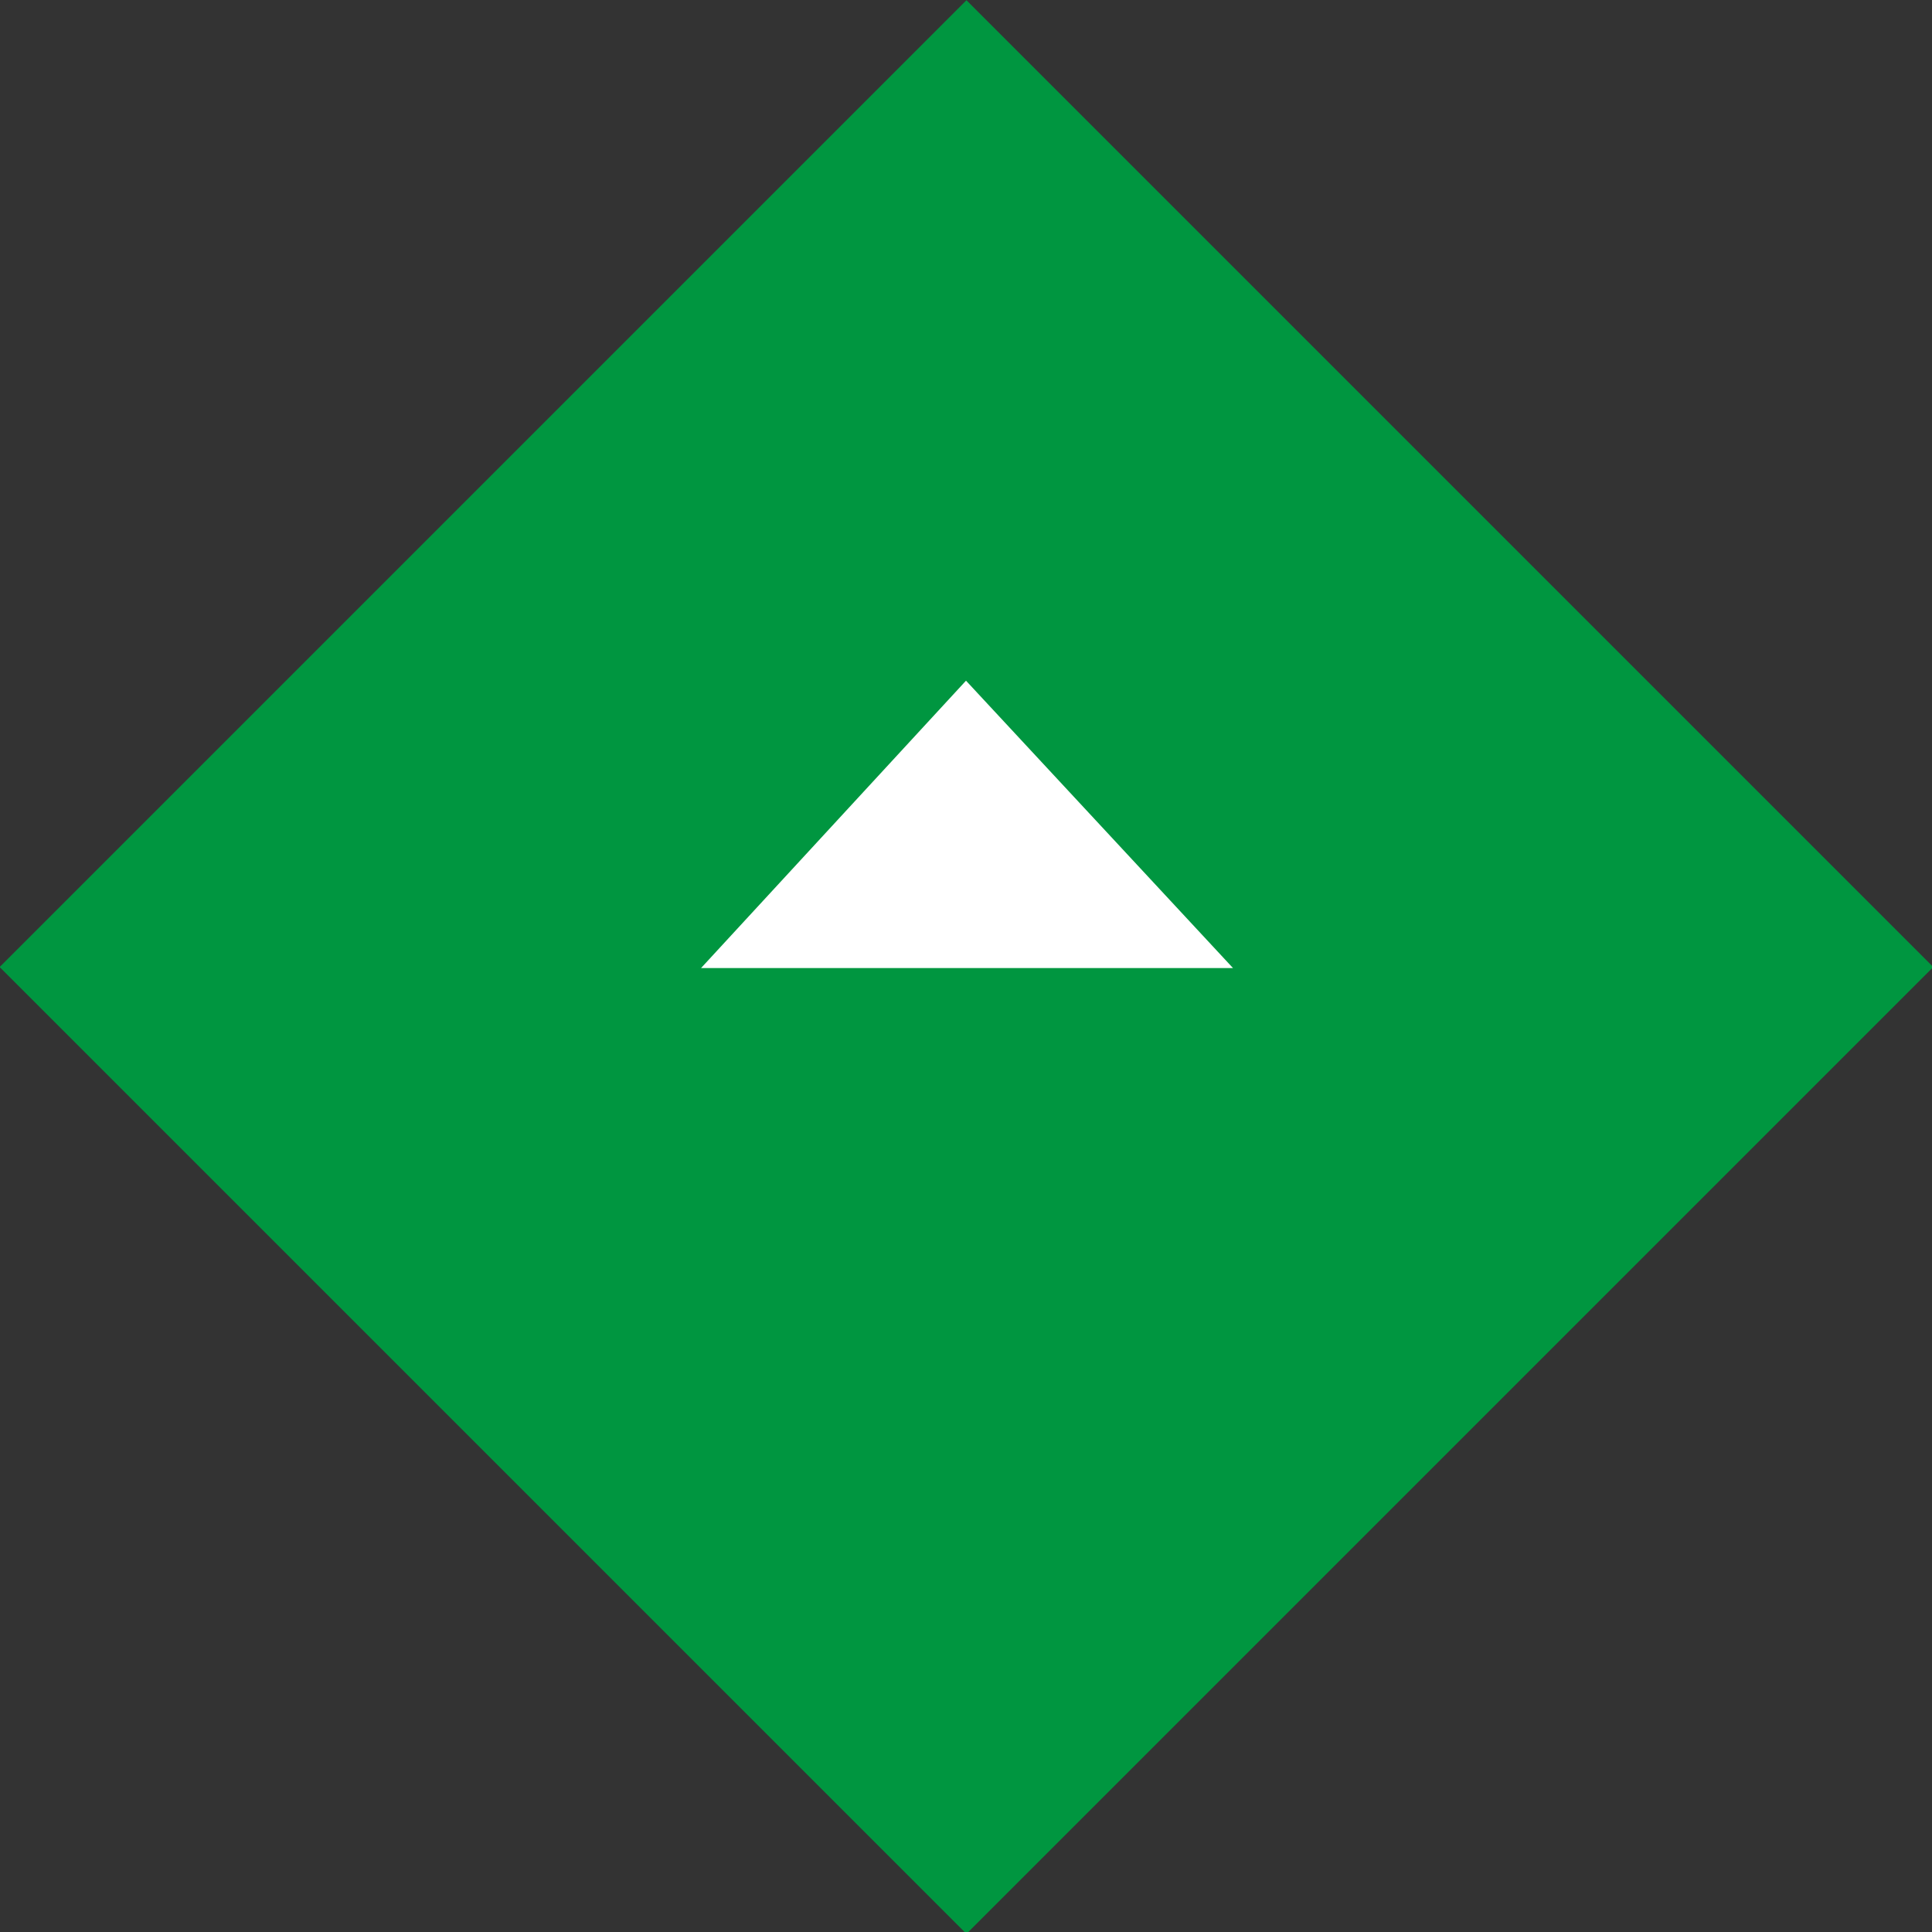
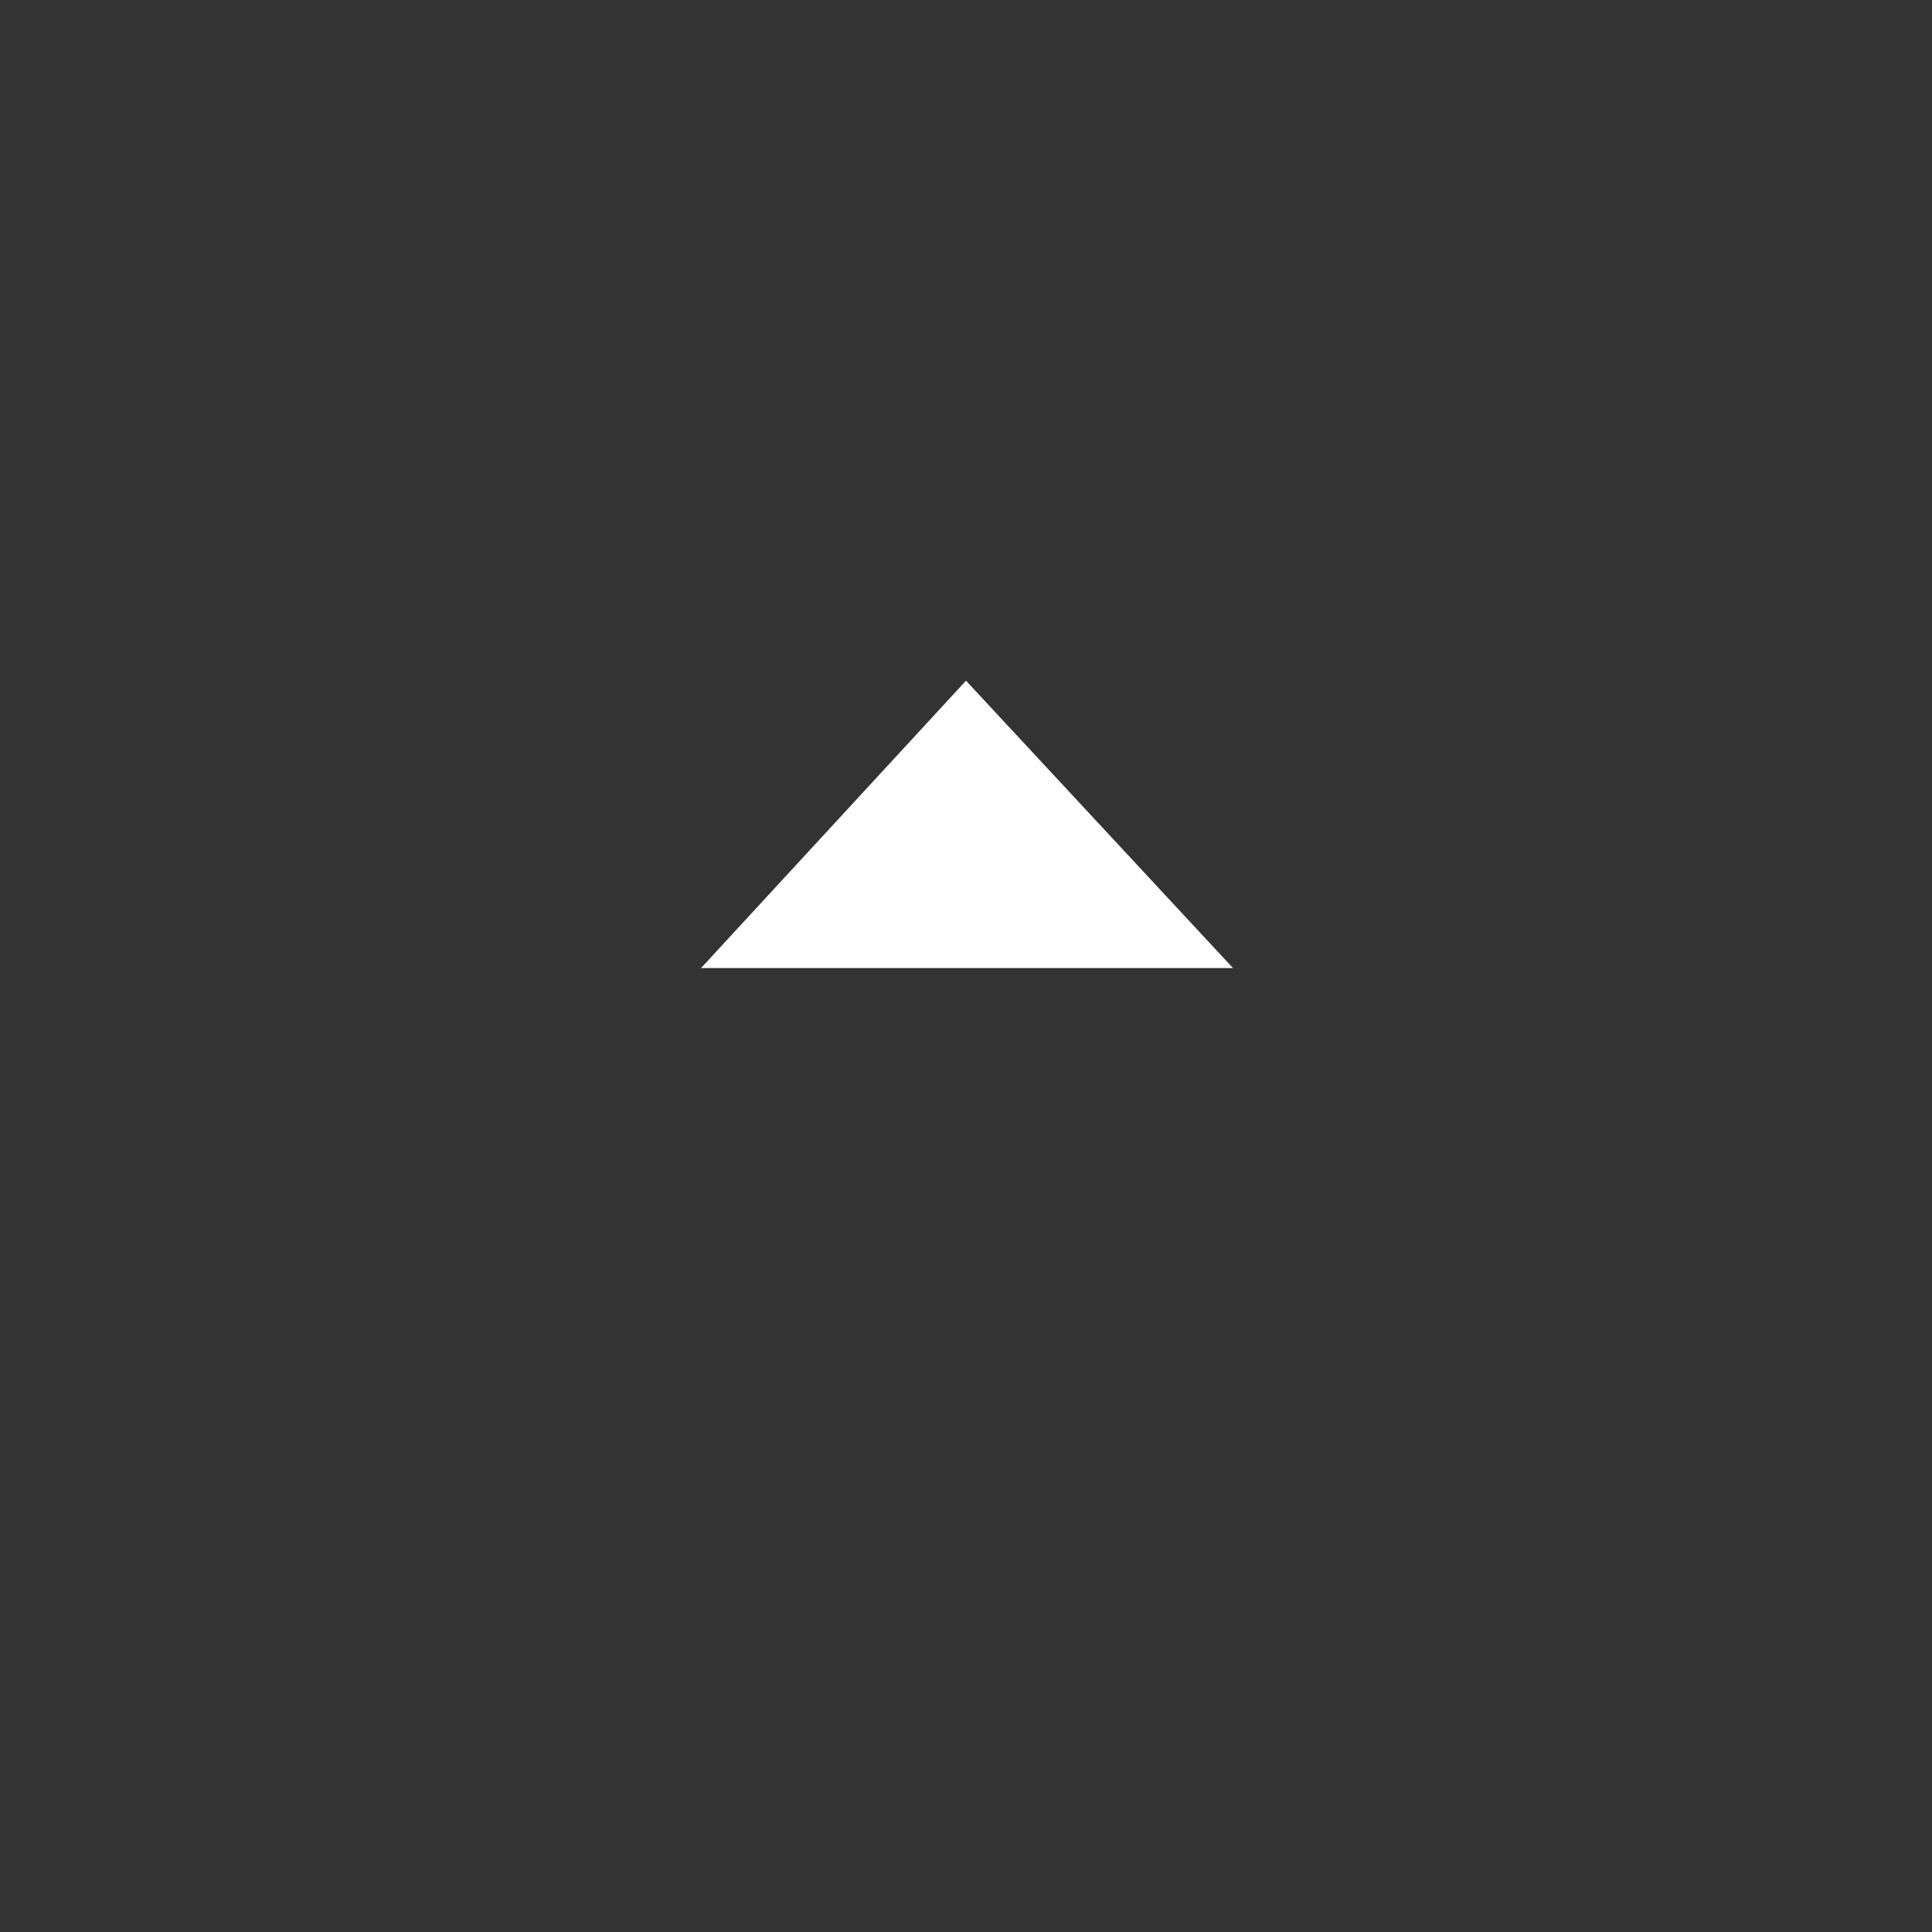
<svg xmlns="http://www.w3.org/2000/svg" version="1.1" id="Layer_1" x="0px" y="0px" viewBox="0 0 94.8 94.8" style="enable-background:new 0 0 94.8 94.8;" xml:space="preserve">
  <rect x="0" y="0" width="94.8" height="94.8" fill="#333333" stroke="none" />
  <style type="text/css">
	.st0{fill:#009640;}
	.st1{fill:#FFFFFF;}	
</style>
-   <rect x="13.9" y="13.9" transform="matrix(0.707 0.707 -0.707 0.707 47.422 -19.643)" class="st0" width="67.1" height="67.1" />
  <polygon class="st1" points="47.4,33.4 34.4,47.5 60.5,47.5 " />
</svg>